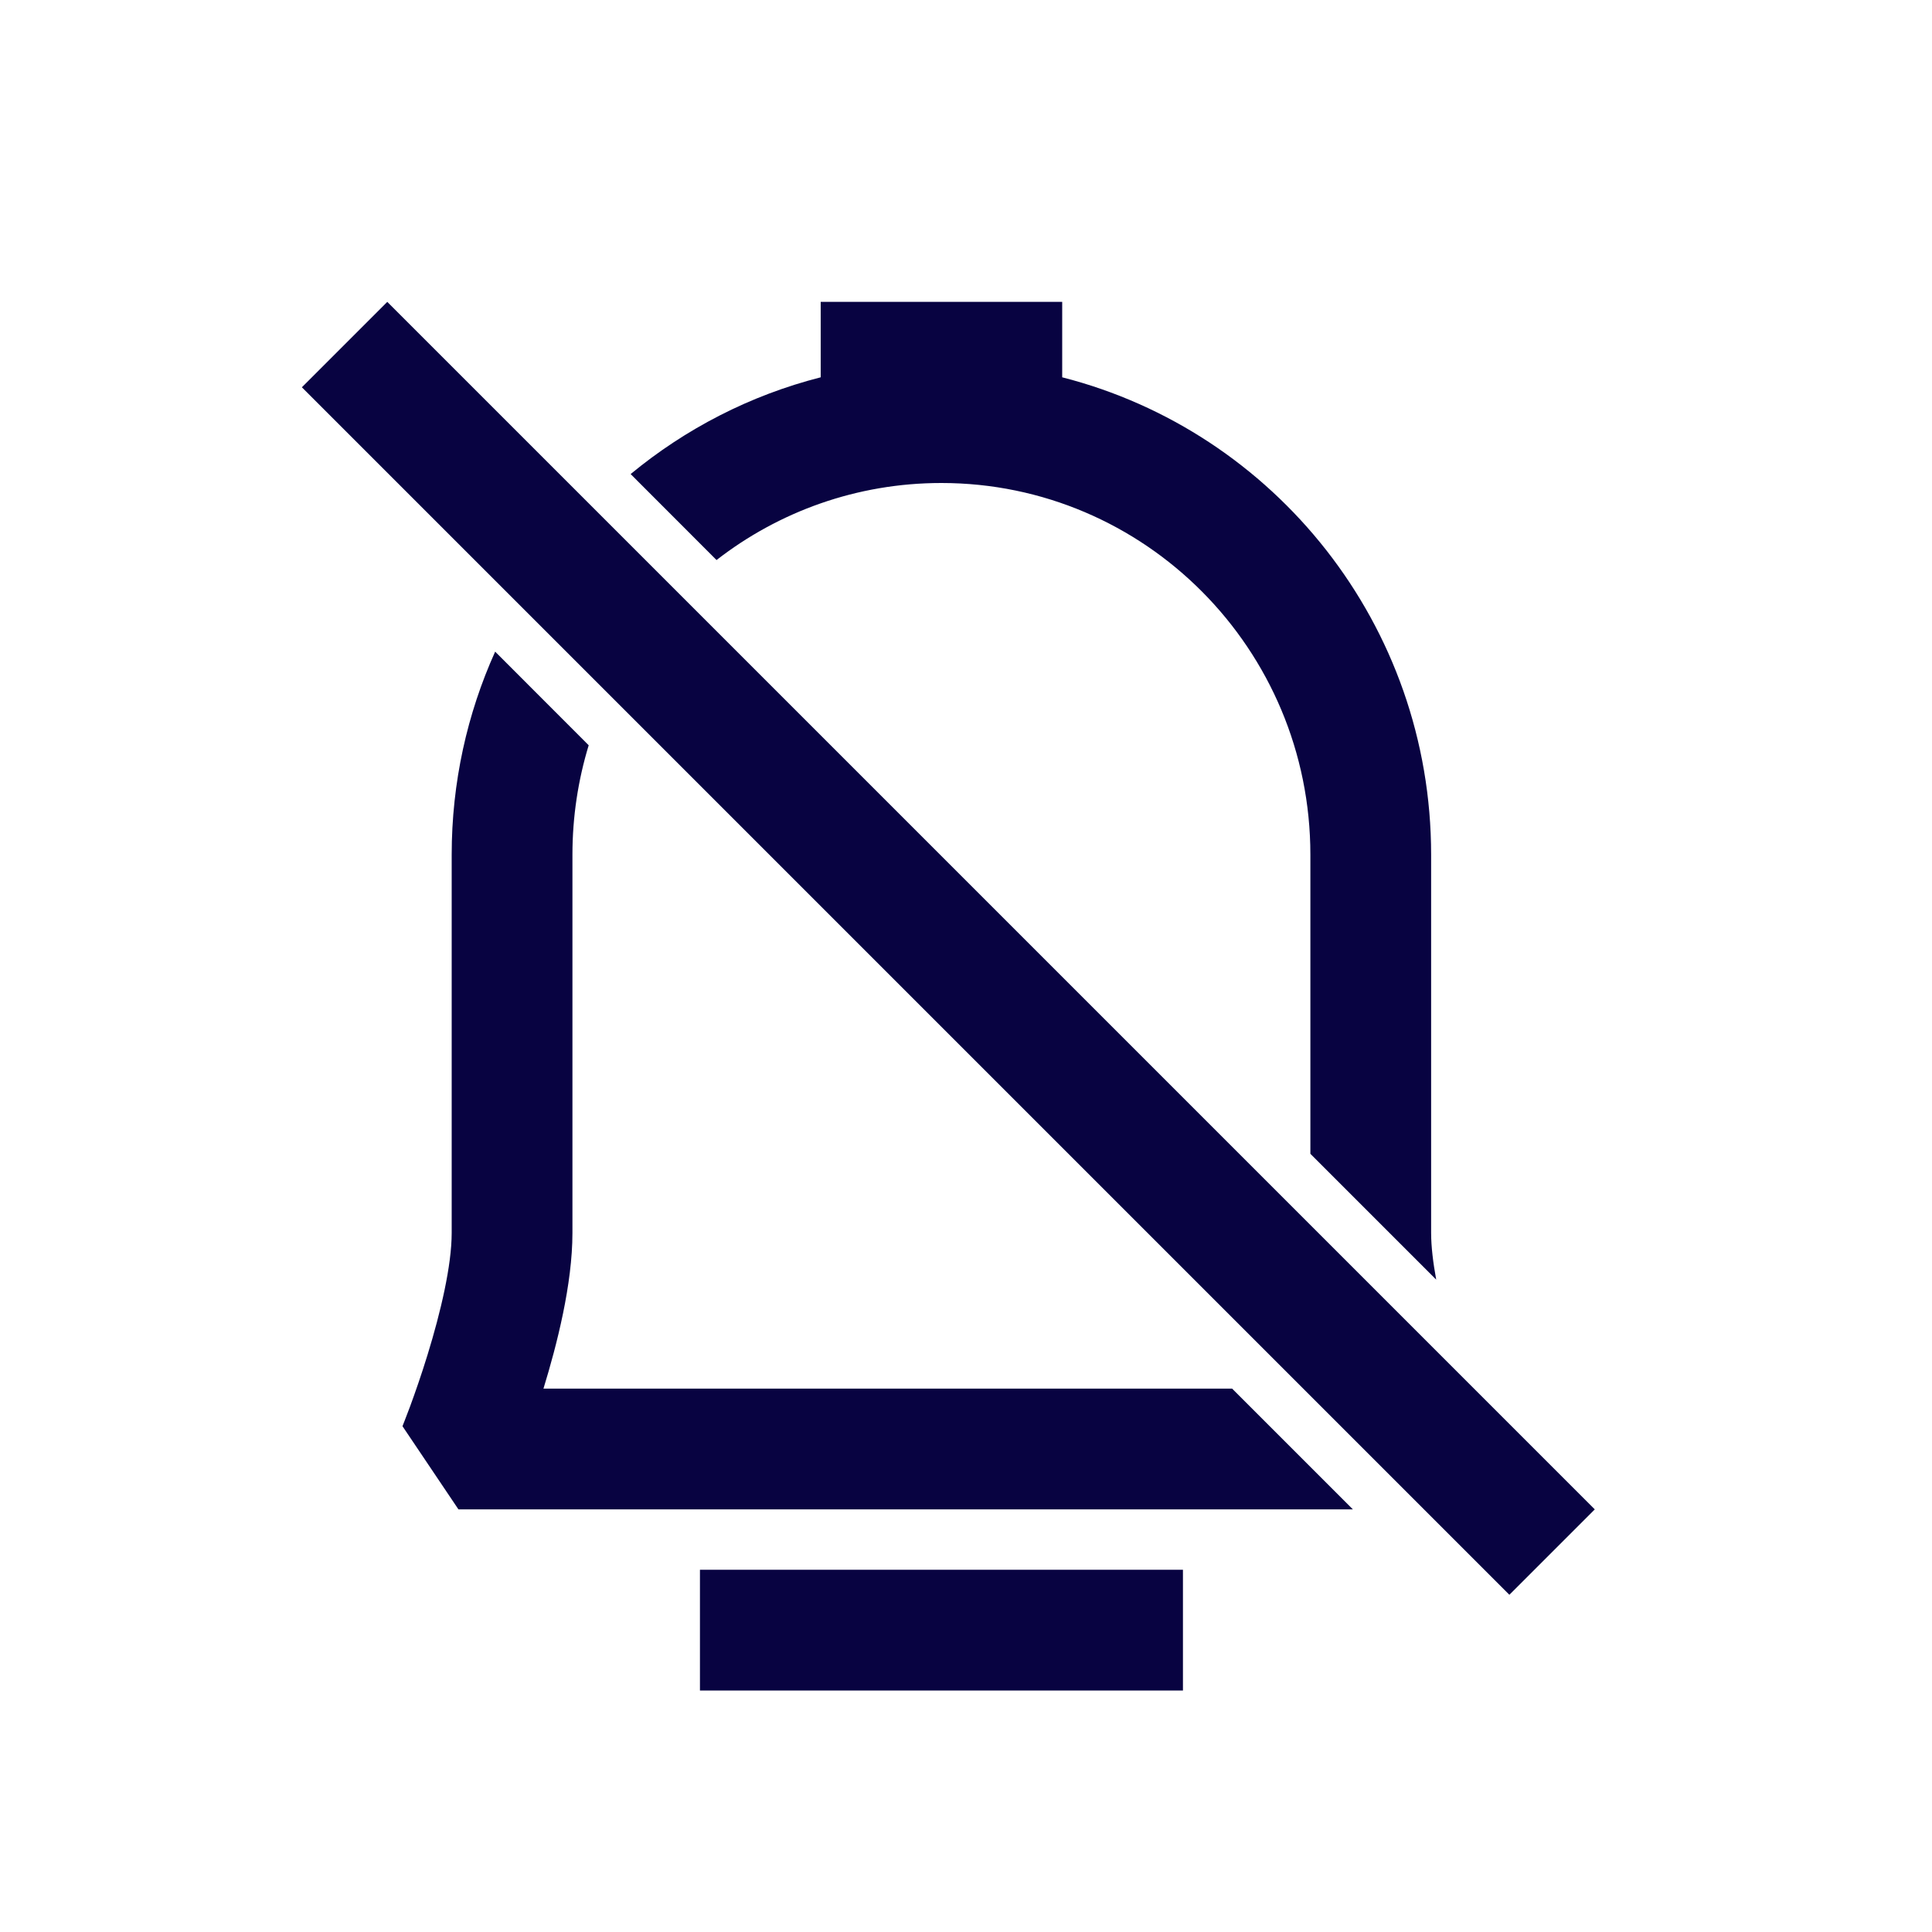
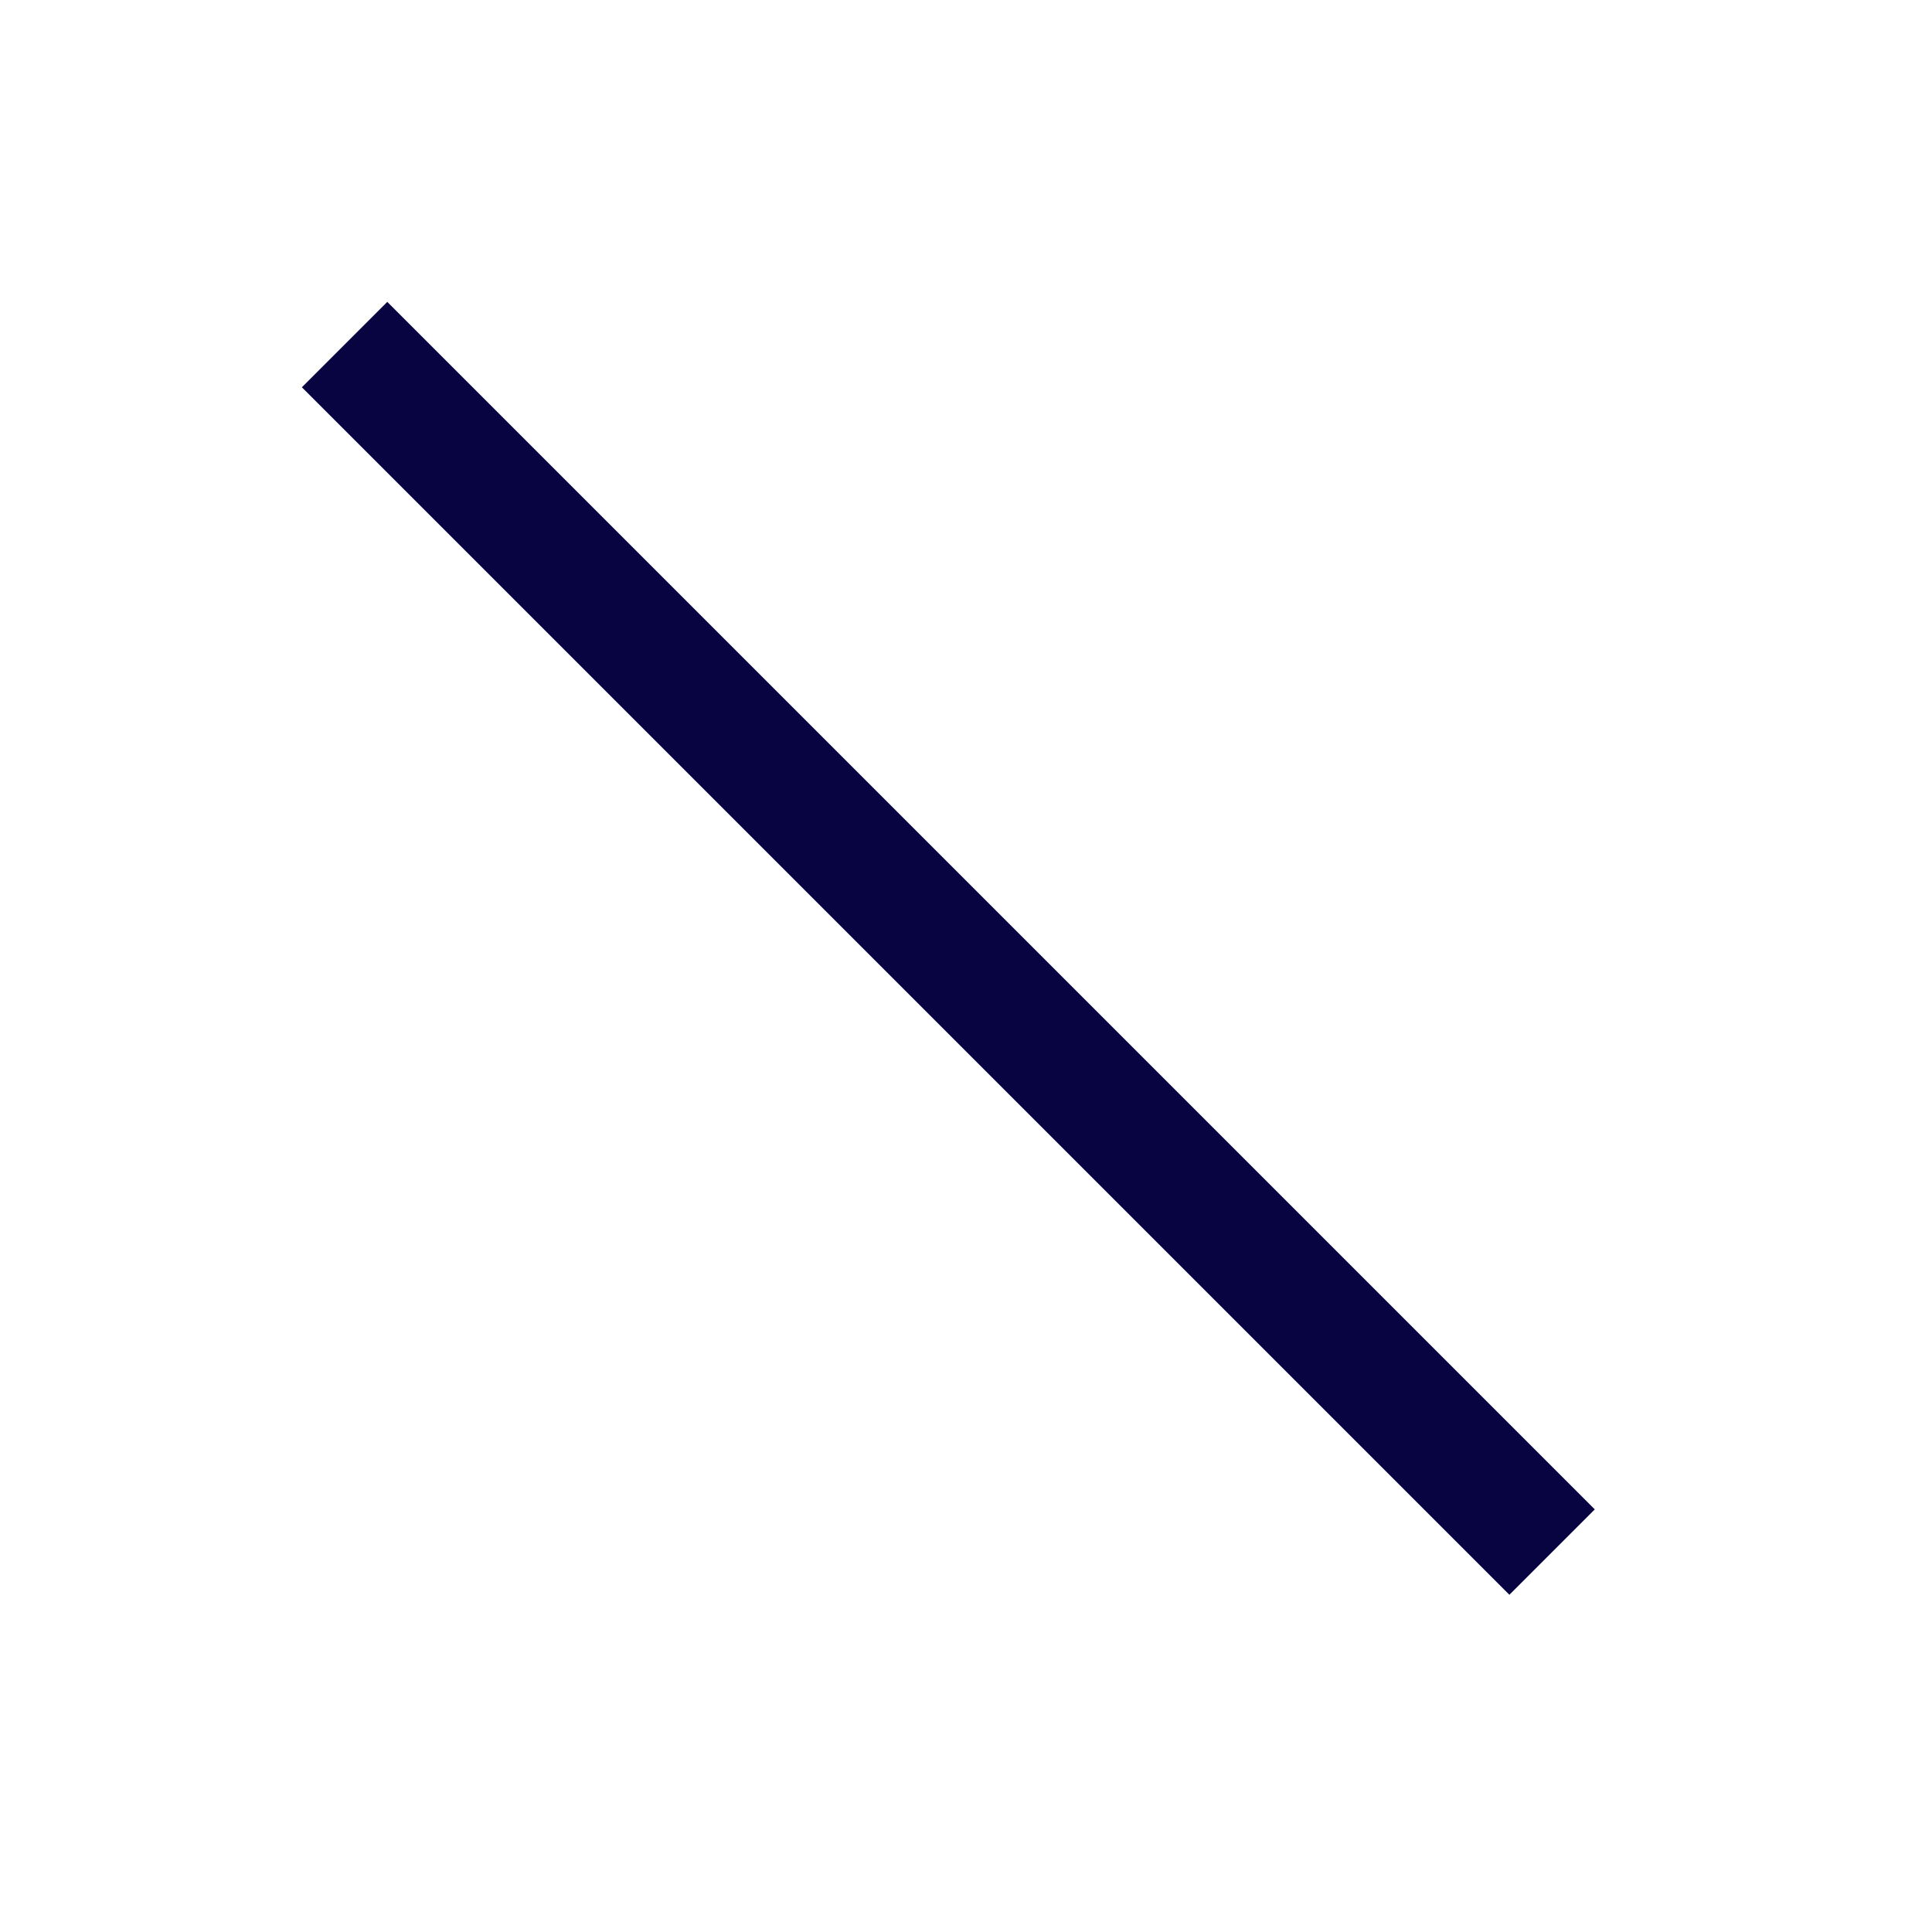
<svg xmlns="http://www.w3.org/2000/svg" width="800px" height="800px" viewBox="0 0 24 24" fill="none">
  <path fill-rule="evenodd" clip-rule="evenodd" d="M18.75 19.811L3.75 4.811L4.811 3.75L19.811 18.75L18.75 19.811Z" fill="#080341" />
-   <path fill-rule="evenodd" clip-rule="evenodd" d="M6.151 8.095C5.804 8.865 5.611 9.719 5.611 10.618V15.316C5.611 15.719 5.475 16.298 5.311 16.83C5.233 17.084 5.154 17.308 5.095 17.469C5.065 17.549 5.041 17.613 5.024 17.655L5.005 17.703L5.001 17.715L5 17.717L5.695 18.75H16.806L15.306 17.25H6.751C6.919 16.703 7.111 15.952 7.111 15.316V10.618C7.111 10.145 7.182 9.688 7.313 9.258L6.151 8.095ZM16.278 14.333V10.618C16.278 8.063 14.221 6 11.694 6C10.644 6 9.675 6.356 8.901 6.957L7.834 5.889C8.513 5.328 9.316 4.911 10.195 4.687V3.75H13.195V4.687C15.832 5.36 17.778 7.763 17.778 10.618V15.316C17.778 15.484 17.802 15.683 17.841 15.896L16.278 14.333ZM8.695 21H14.695V19.5H8.695V21Z" fill="#080341" />
</svg>